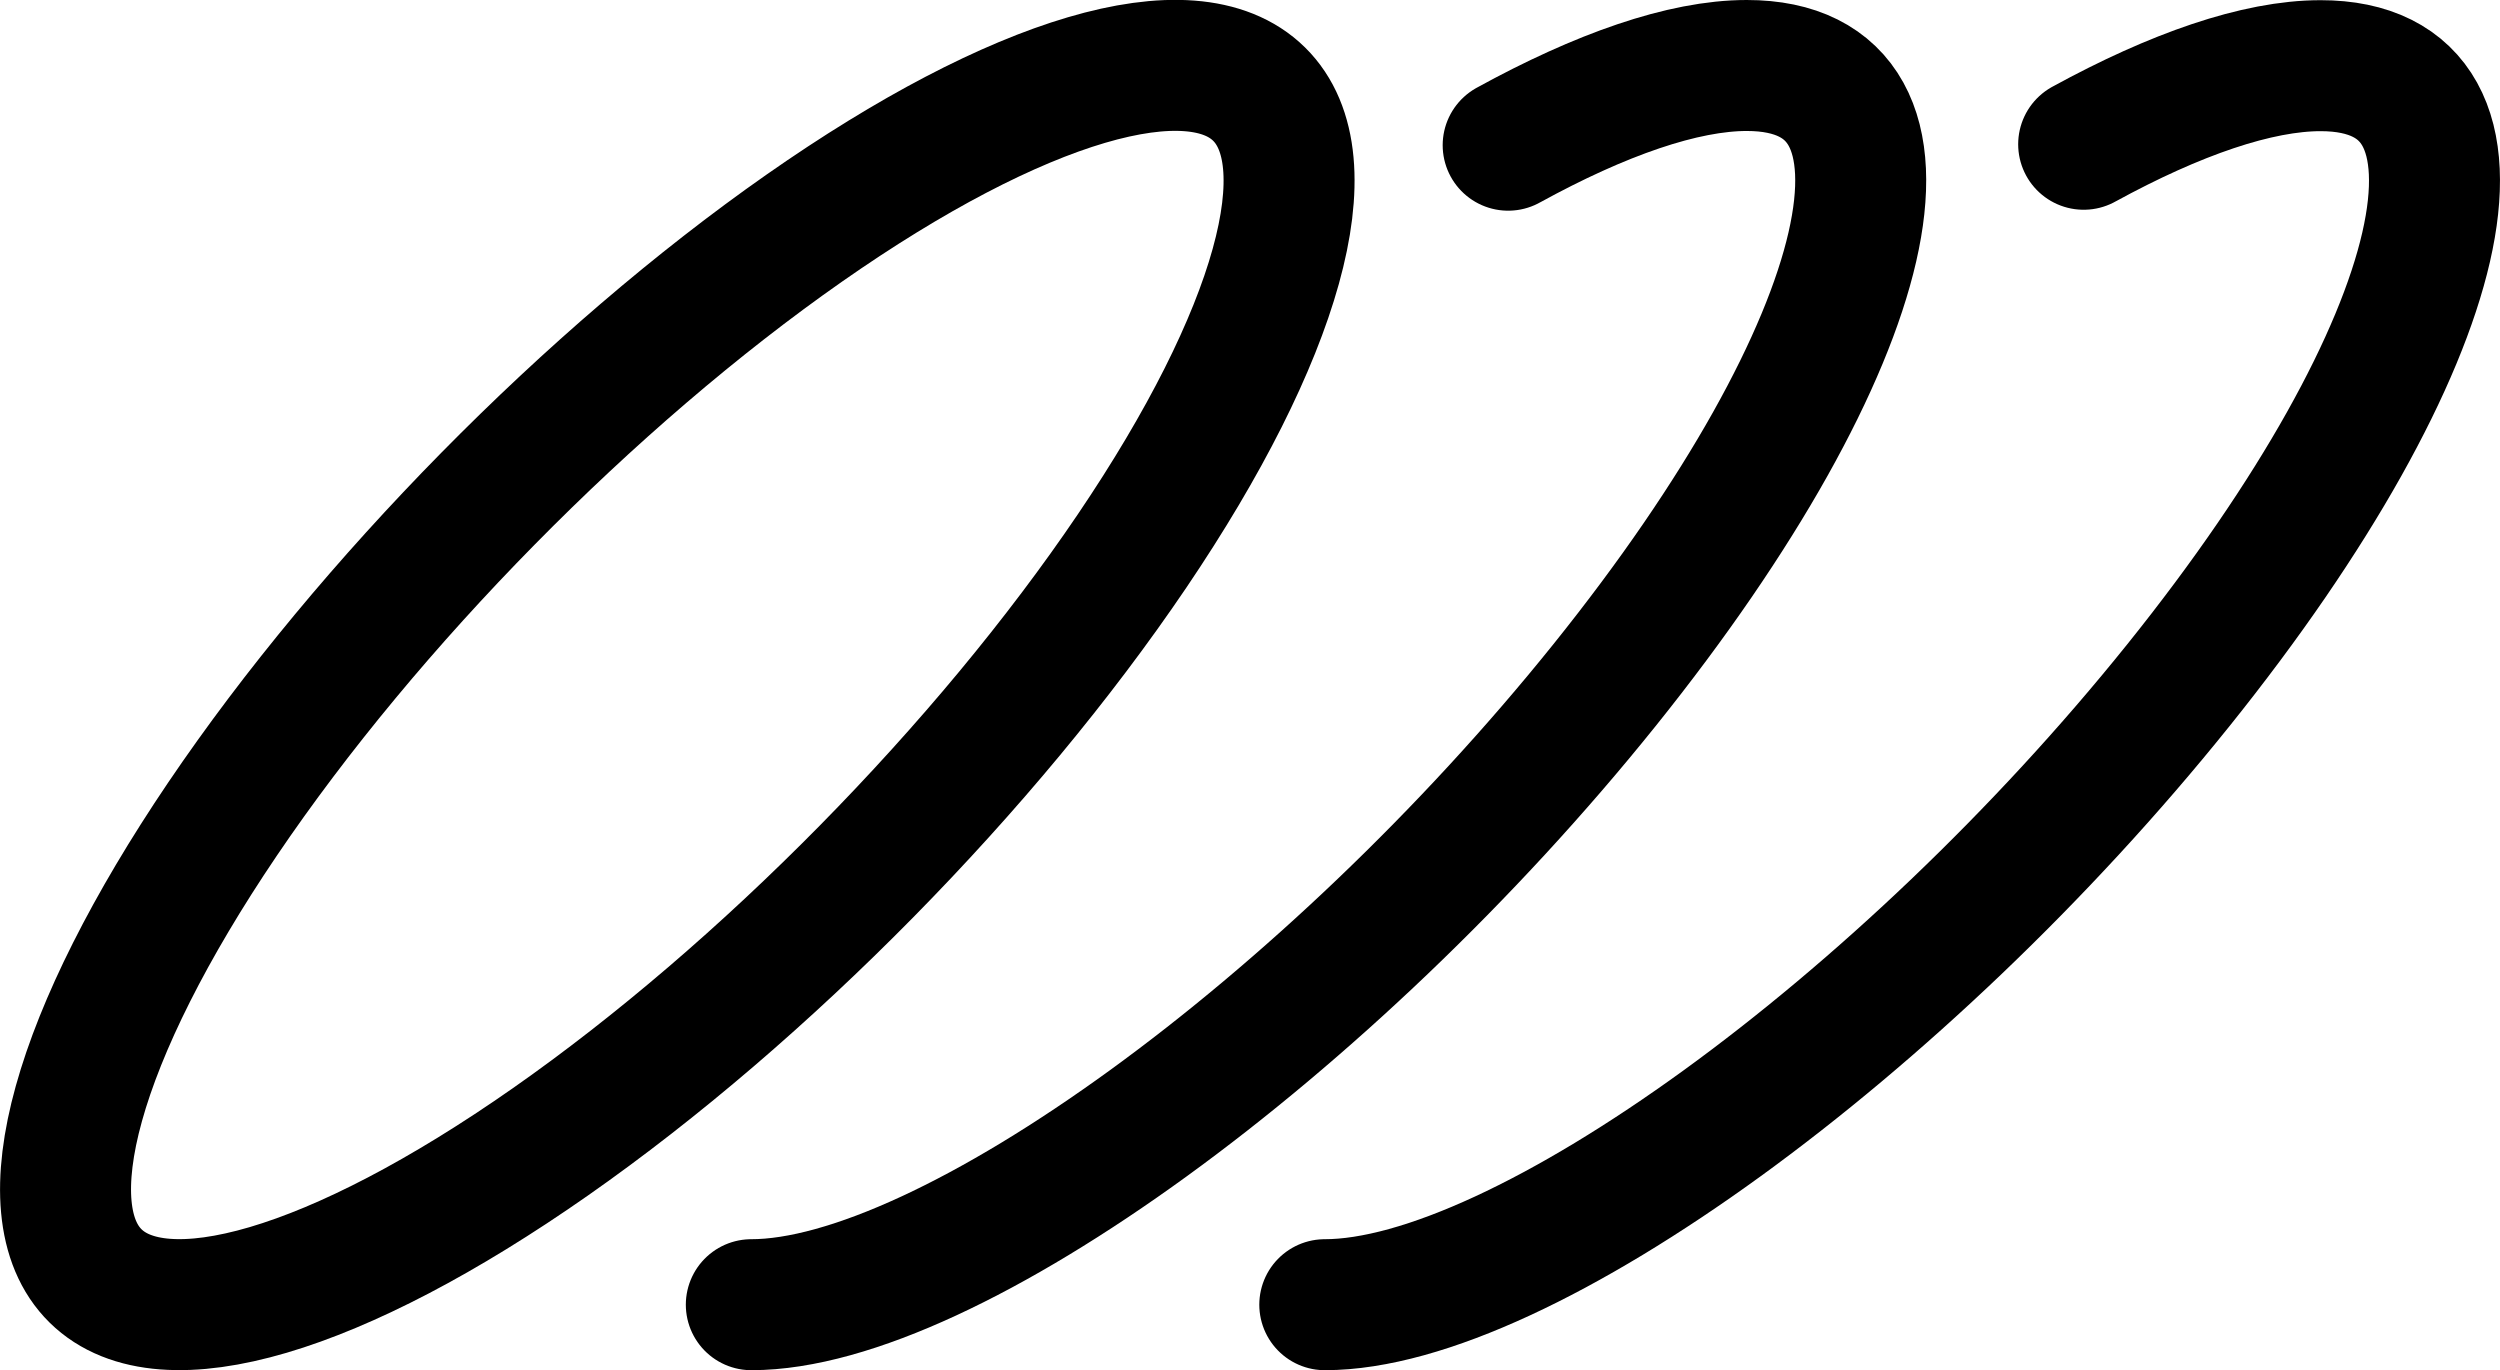
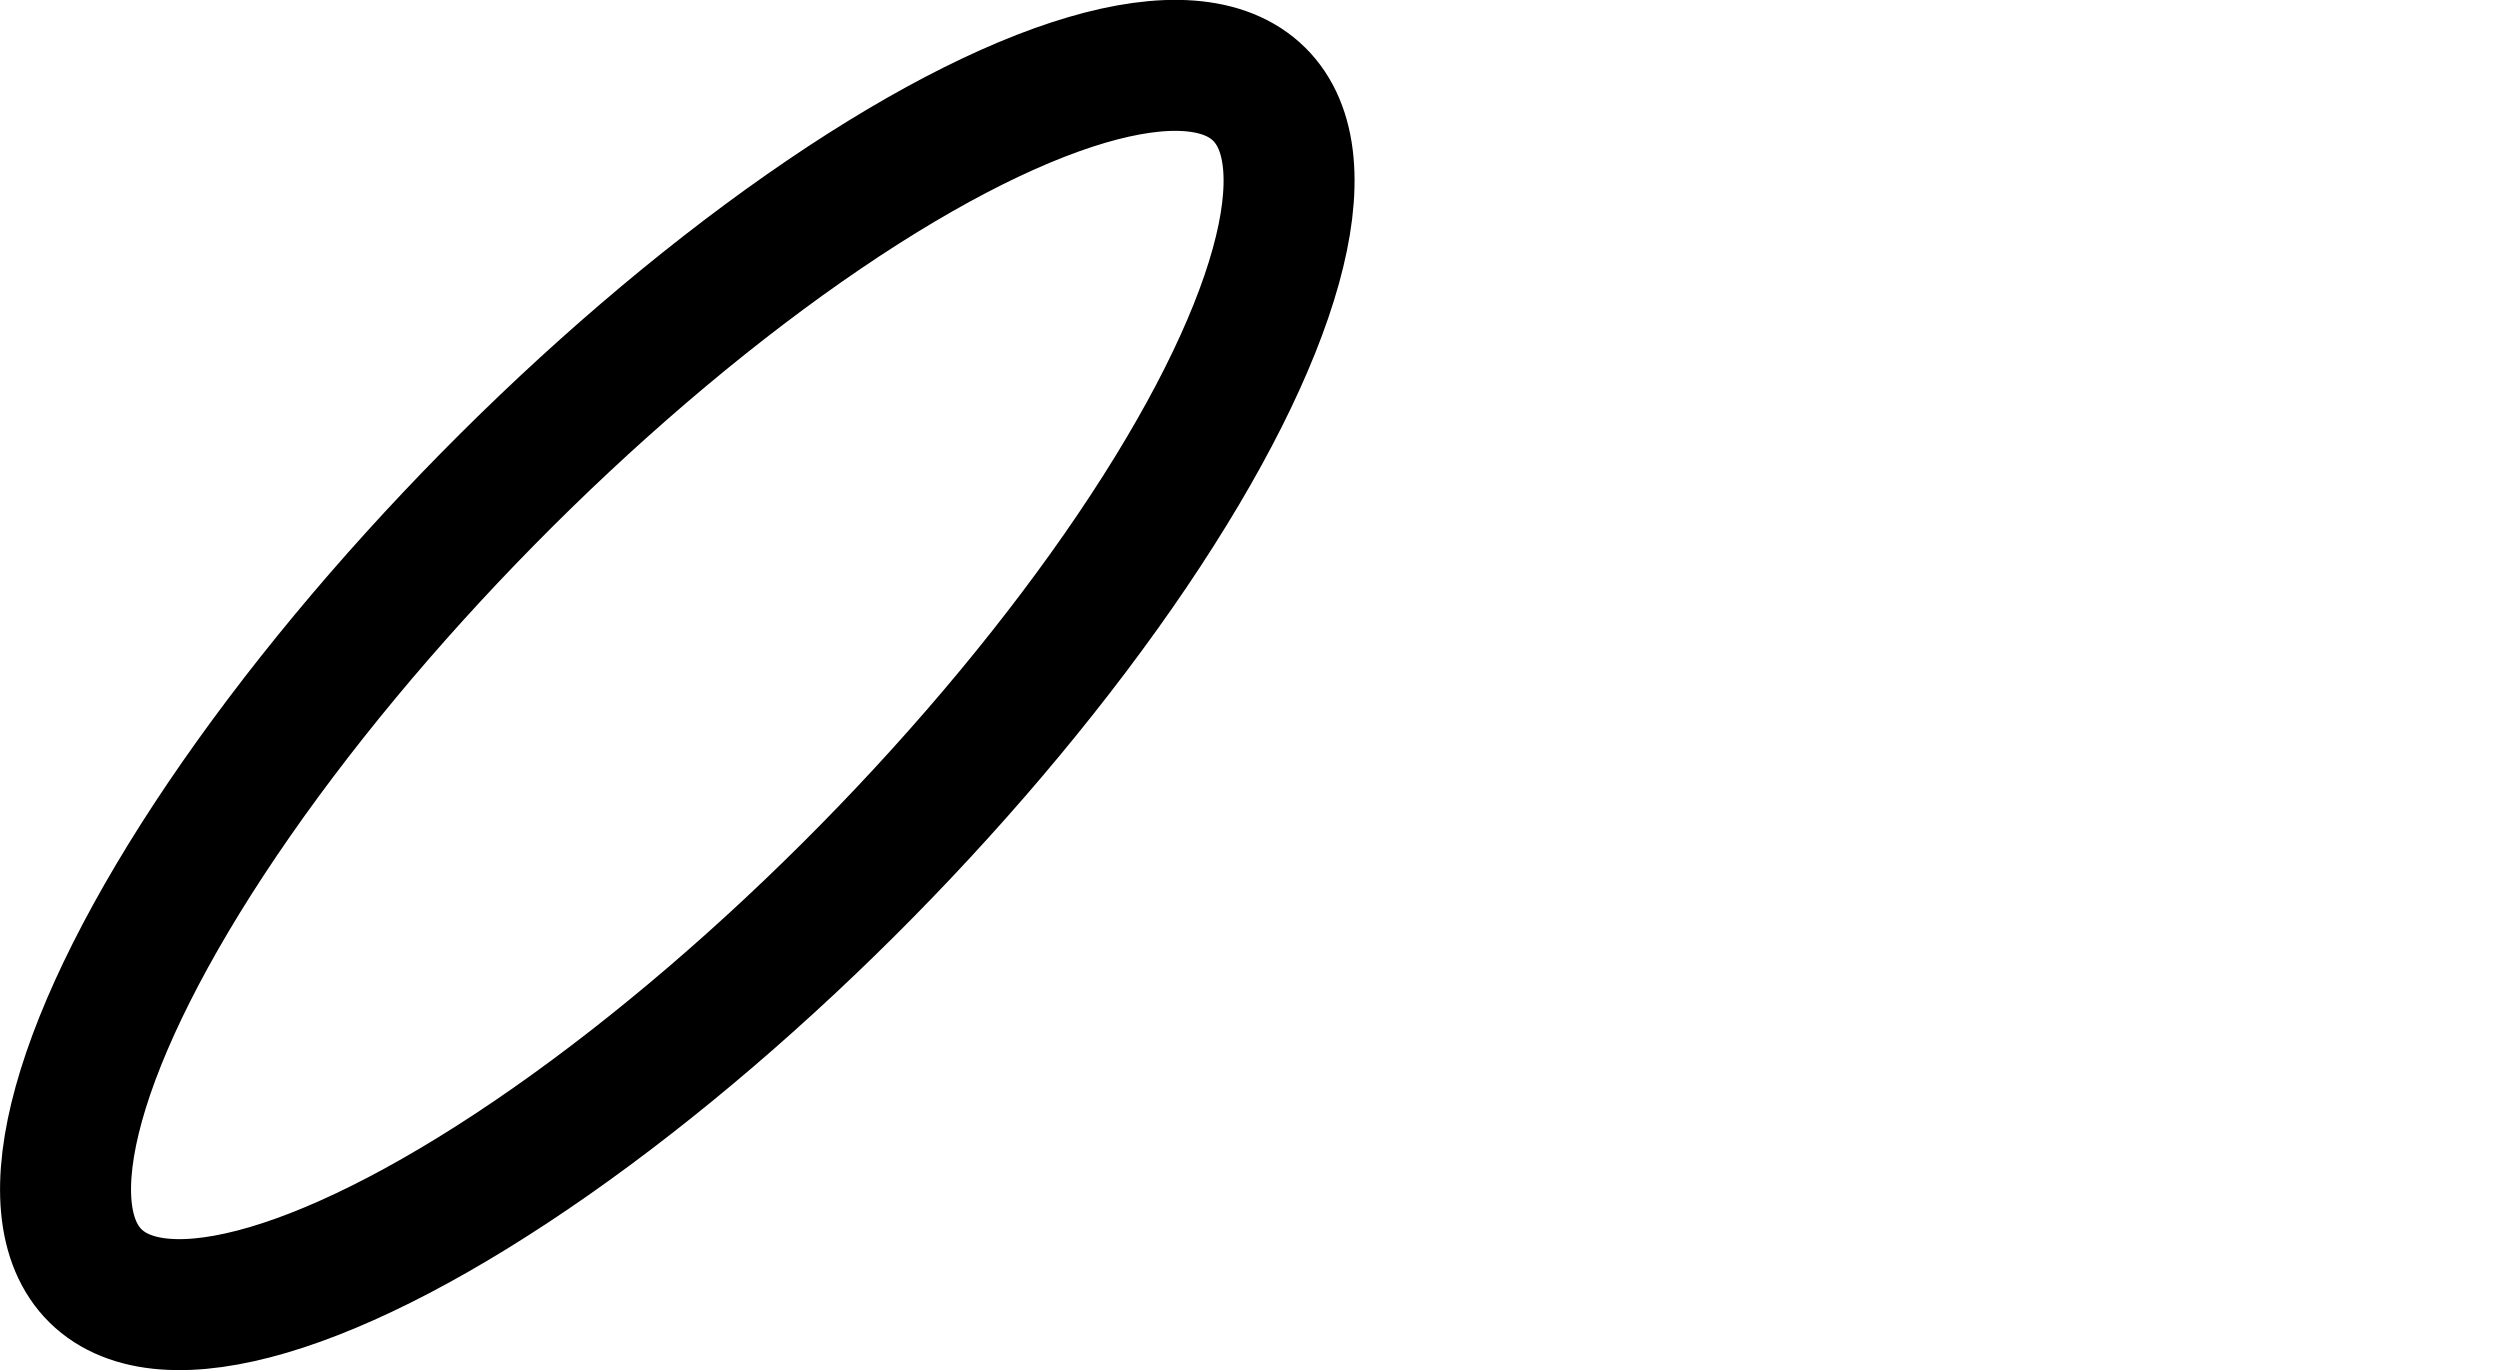
<svg xmlns="http://www.w3.org/2000/svg" viewBox="0 0 668.03 366.13">
  <defs>
    <style>.cls-1,.cls-2{fill:none;stroke:#000;stroke-miterlimit:10;stroke-width:35px;}.cls-2{stroke-linecap:round;}</style>
  </defs>
  <g id="Layer_2" data-name="Layer 2">
    <g id="Layer_1-2" data-name="Layer 1">
      <ellipse class="cls-1" cx="180.99" cy="183.06" rx="221.58" ry="70.98" transform="translate(-76.44 183.6) rotate(-45.45)" />
-       <path class="cls-2" d="M403,38.8c24.67-13.56,46.8-21.3,63.76-21.3,52.46,0,35.43,74.13-38,165.56s-175.58,165.57-228,165.57" />
-       <path class="cls-2" d="M556.78,38.55c24.49-13.41,46.45-21,63.3-21,52.46,0,35.43,74.13-38,165.56S406.47,348.63,354,348.63" />
    </g>
  </g>
</svg>